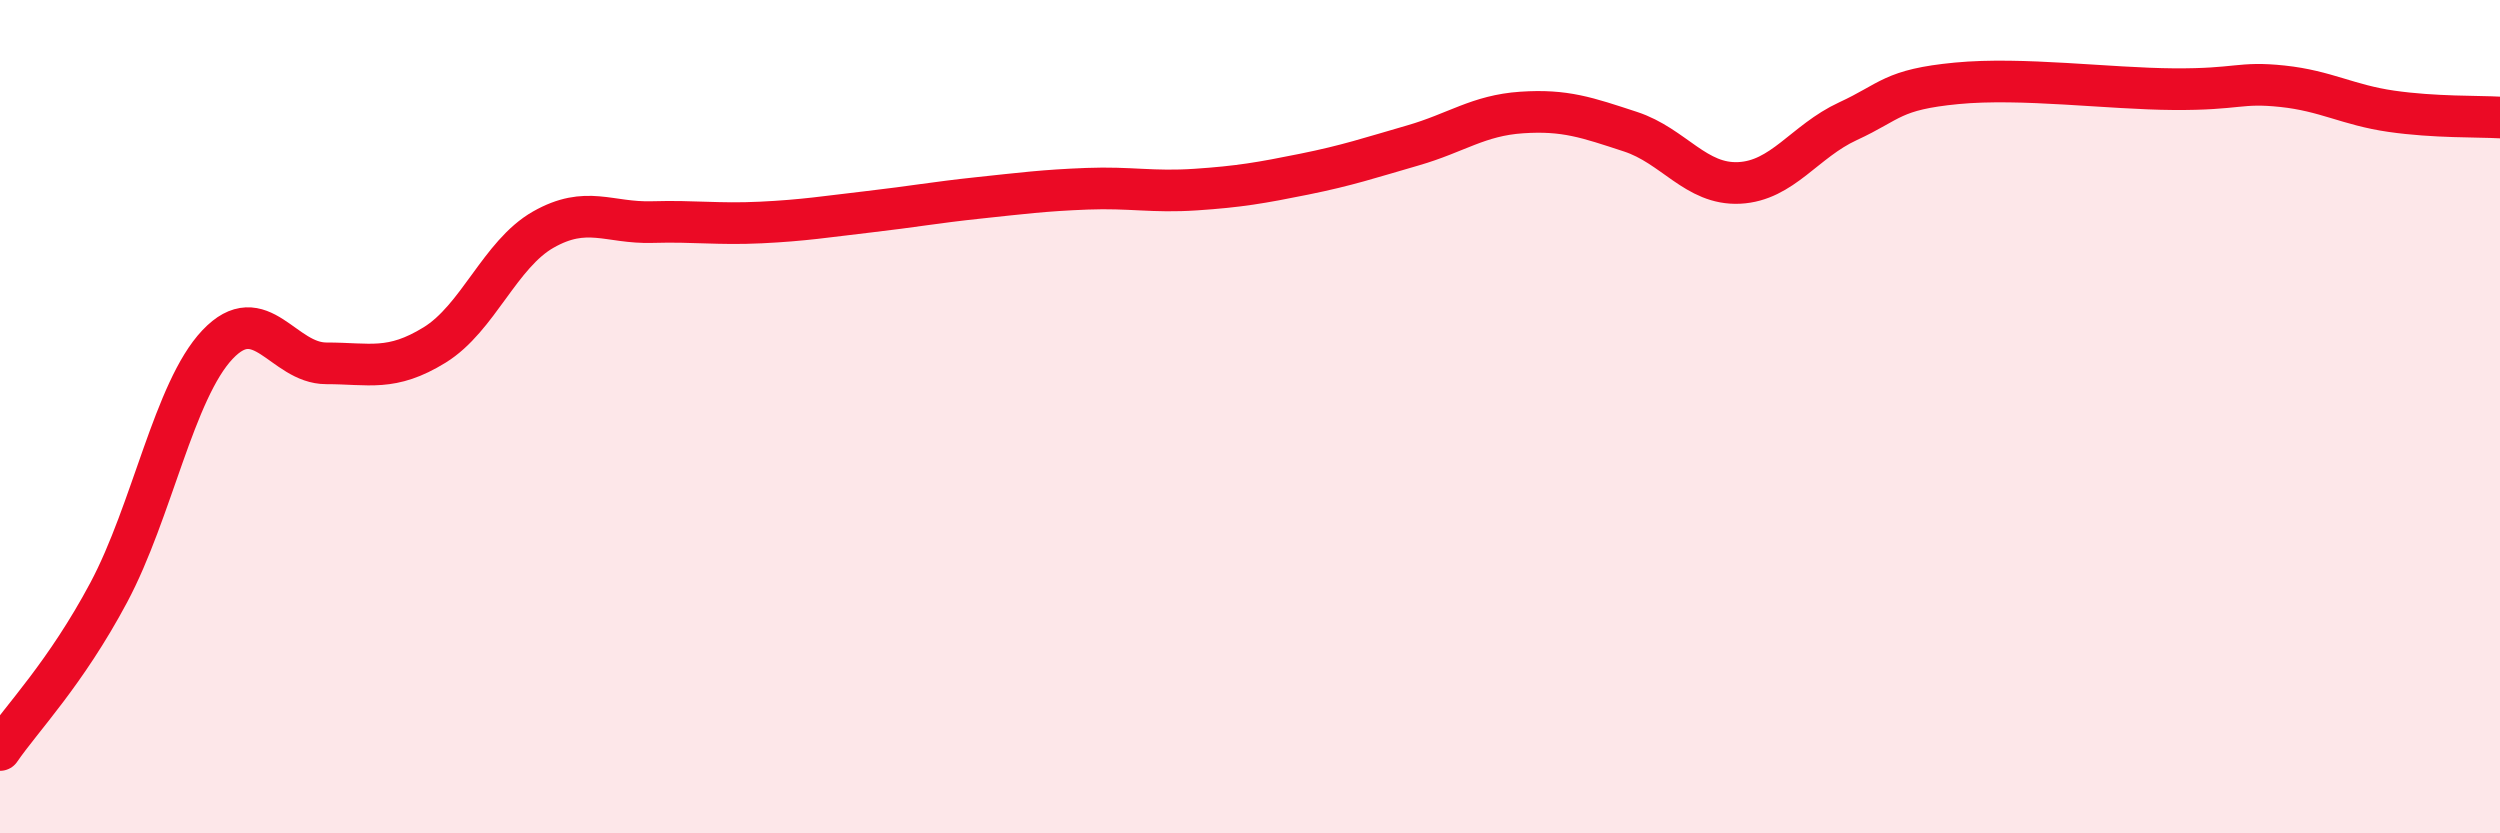
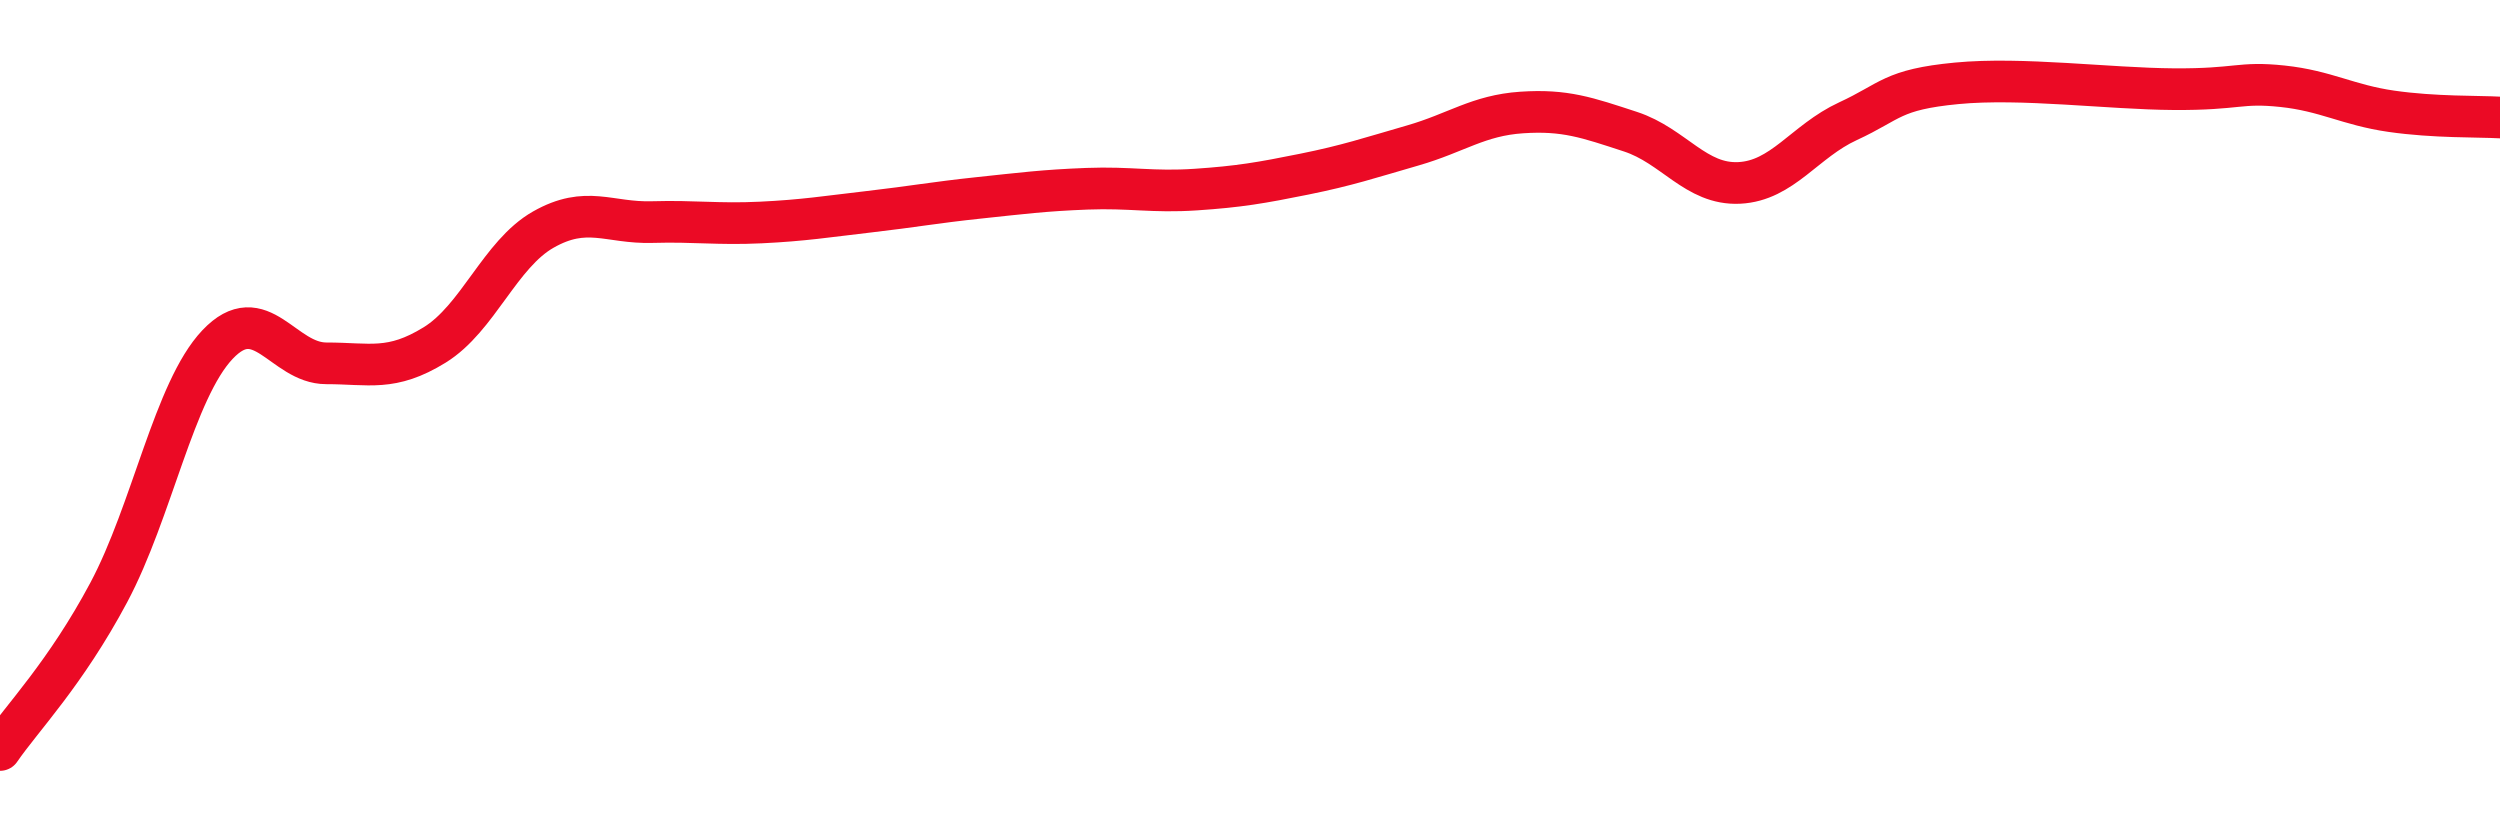
<svg xmlns="http://www.w3.org/2000/svg" width="60" height="20" viewBox="0 0 60 20">
-   <path d="M 0,18 C 0.52,17.24 1.57,16.17 2.61,14.22 C 3.65,12.27 4.18,9.37 5.22,8.27 C 6.26,7.17 6.79,8.72 7.83,8.72 C 8.87,8.72 9.39,8.92 10.43,8.28 C 11.47,7.64 12,6.1 13.04,5.51 C 14.08,4.92 14.61,5.36 15.65,5.33 C 16.69,5.3 17.22,5.39 18.26,5.34 C 19.3,5.29 19.83,5.2 20.87,5.08 C 21.91,4.96 22.44,4.86 23.48,4.75 C 24.52,4.64 25.05,4.57 26.09,4.53 C 27.13,4.49 27.66,4.62 28.7,4.55 C 29.74,4.48 30.26,4.39 31.3,4.18 C 32.34,3.97 32.87,3.79 33.91,3.49 C 34.95,3.19 35.48,2.77 36.52,2.7 C 37.56,2.63 38.09,2.82 39.13,3.16 C 40.17,3.5 40.7,4.44 41.74,4.39 C 42.78,4.34 43.31,3.39 44.35,2.91 C 45.39,2.43 45.4,2.15 46.96,2 C 48.52,1.85 50.61,2.13 52.17,2.14 C 53.73,2.15 53.74,1.96 54.78,2.07 C 55.82,2.18 56.35,2.52 57.39,2.67 C 58.43,2.82 59.48,2.79 60,2.82L60 20L0 20Z" fill="#EB0A25" opacity="0.1" stroke-linecap="round" stroke-linejoin="round" />
  <path d="M 0,18 C 0.52,17.24 1.57,16.17 2.61,14.22 C 3.65,12.27 4.18,9.37 5.22,8.27 C 6.26,7.17 6.79,8.72 7.83,8.72 C 8.87,8.72 9.39,8.92 10.43,8.28 C 11.47,7.64 12,6.1 13.04,5.51 C 14.08,4.92 14.61,5.36 15.65,5.33 C 16.69,5.3 17.22,5.39 18.26,5.34 C 19.3,5.29 19.83,5.2 20.87,5.08 C 21.91,4.96 22.44,4.86 23.48,4.75 C 24.52,4.64 25.05,4.57 26.09,4.53 C 27.13,4.49 27.66,4.62 28.7,4.55 C 29.74,4.48 30.26,4.39 31.3,4.18 C 32.34,3.97 32.87,3.79 33.91,3.49 C 34.95,3.19 35.48,2.77 36.52,2.7 C 37.56,2.63 38.09,2.82 39.13,3.16 C 40.17,3.5 40.7,4.44 41.74,4.39 C 42.78,4.34 43.31,3.39 44.35,2.91 C 45.39,2.43 45.4,2.15 46.96,2 C 48.52,1.85 50.61,2.13 52.17,2.14 C 53.73,2.15 53.74,1.96 54.78,2.07 C 55.82,2.18 56.35,2.52 57.39,2.67 C 58.43,2.82 59.48,2.79 60,2.82" stroke="#EB0A25" stroke-width="1" fill="none" stroke-linecap="round" stroke-linejoin="round" />
</svg>